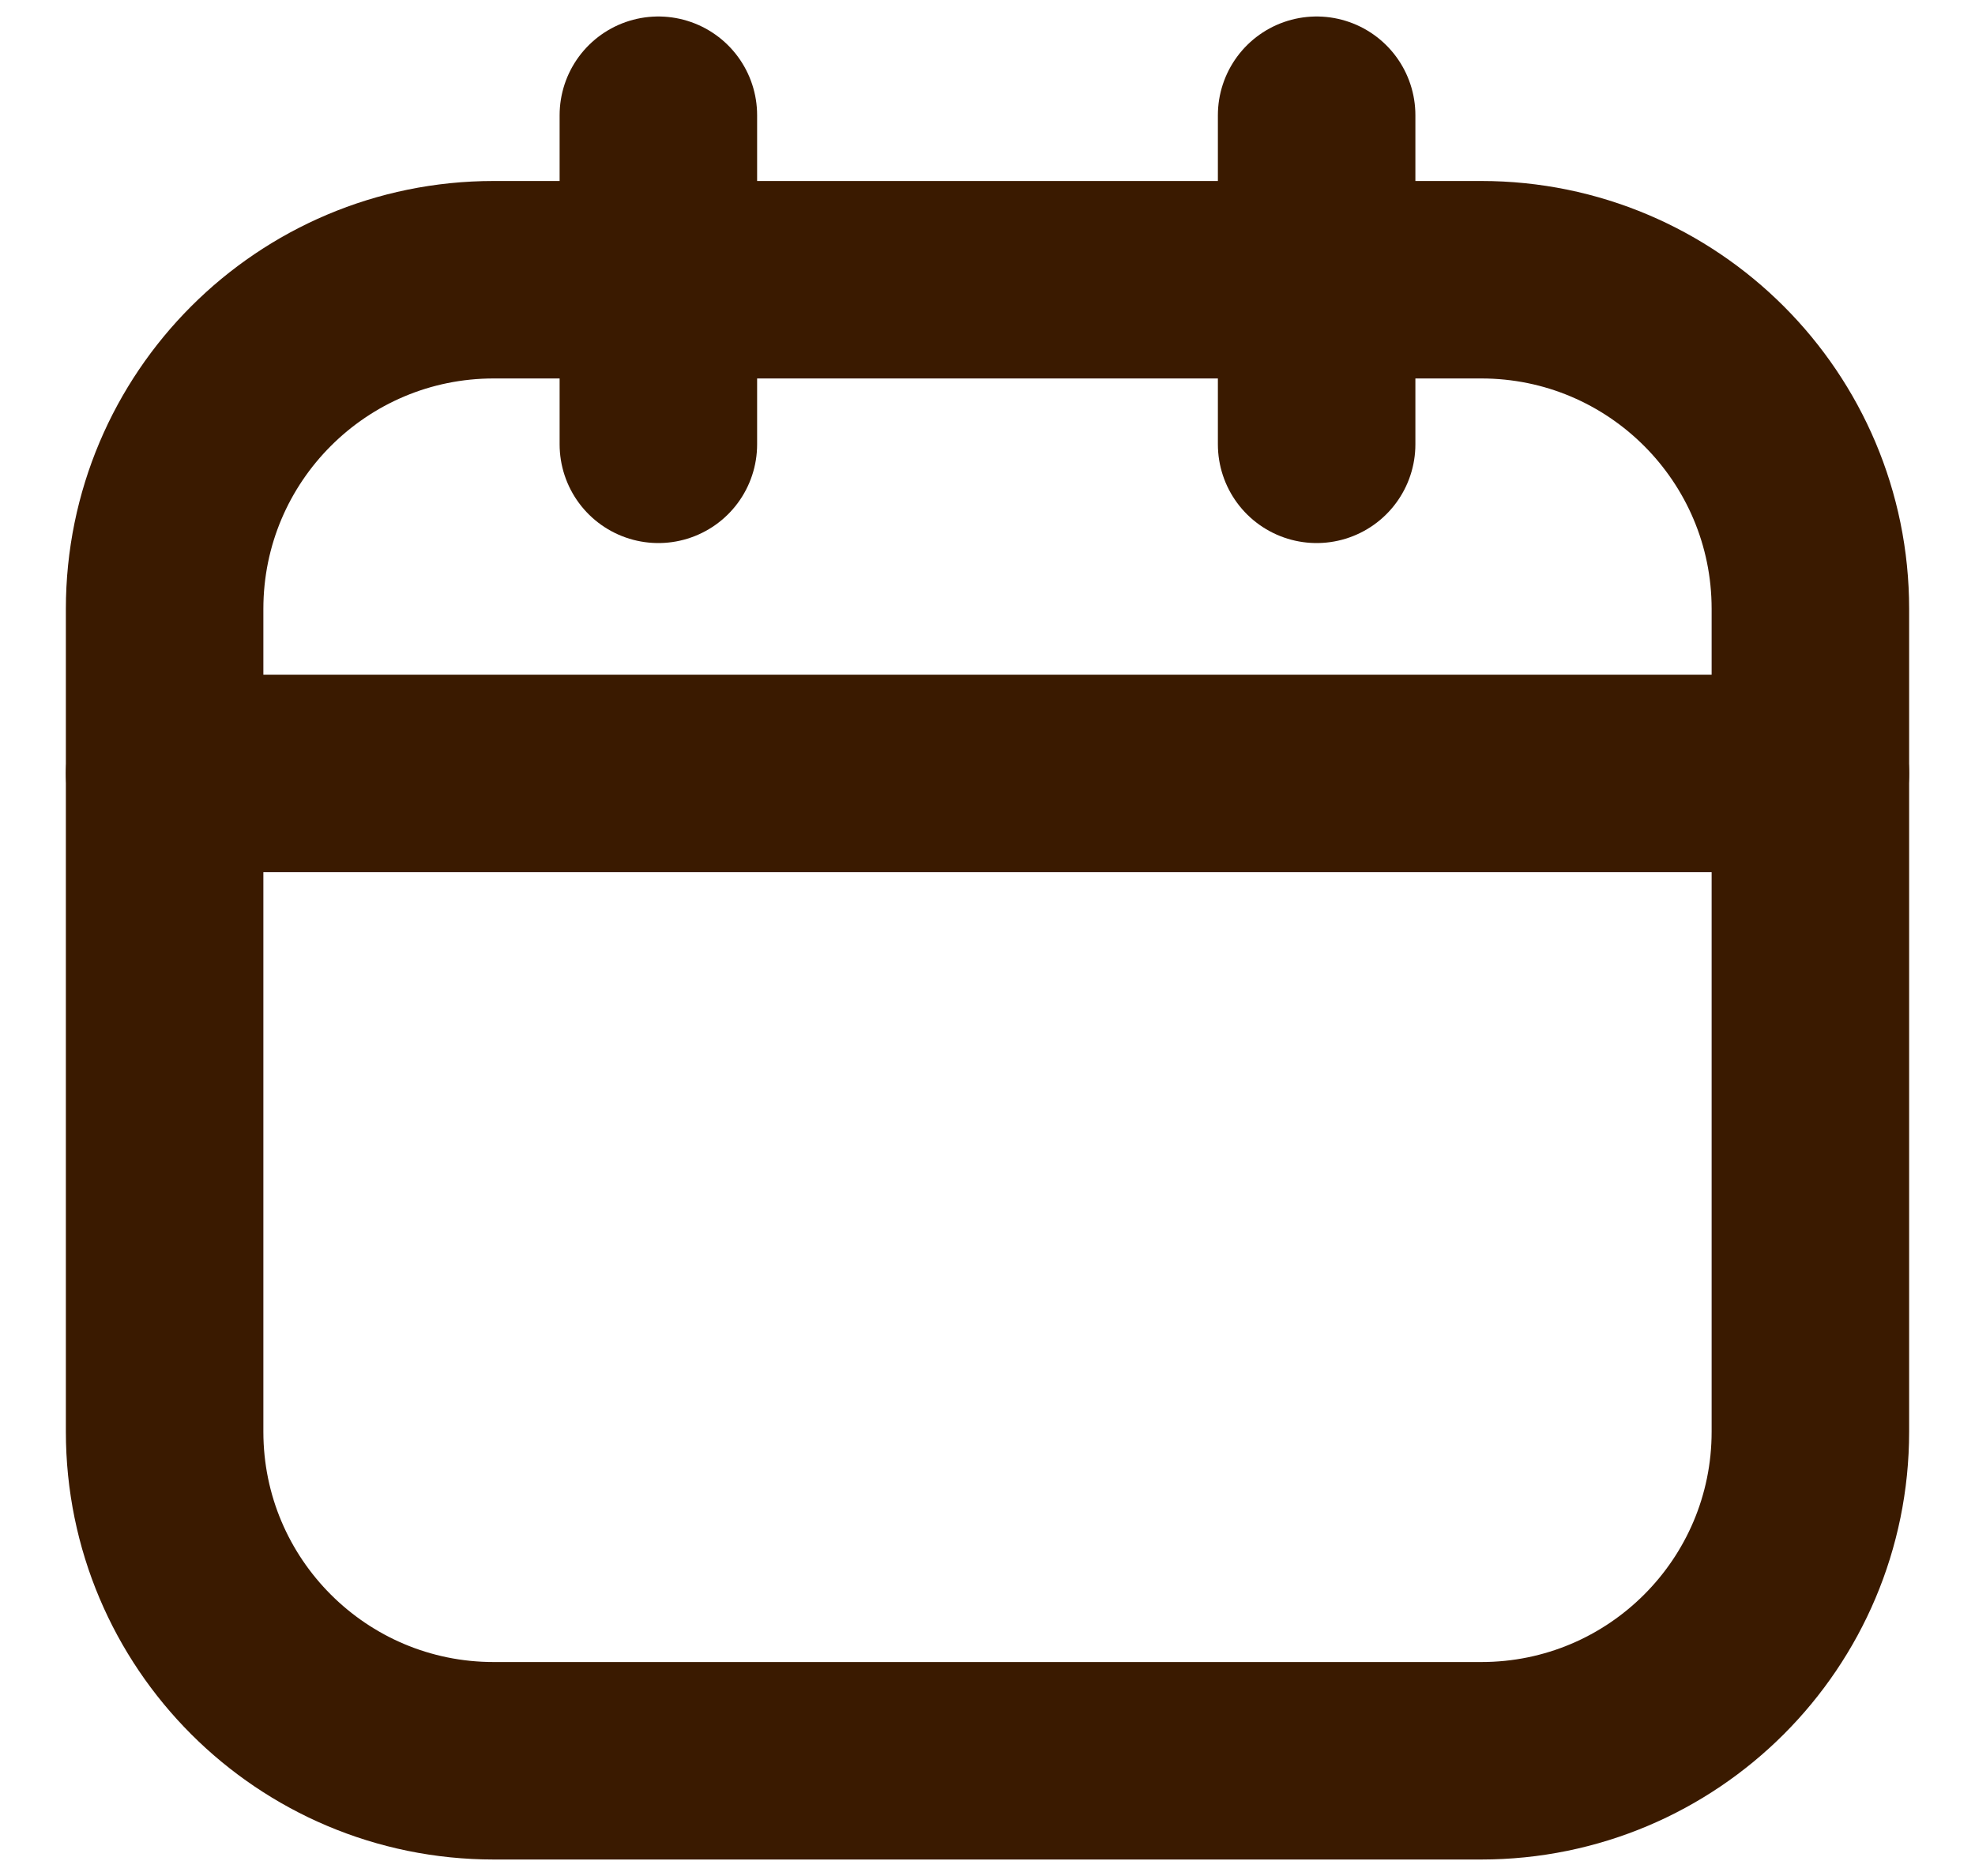
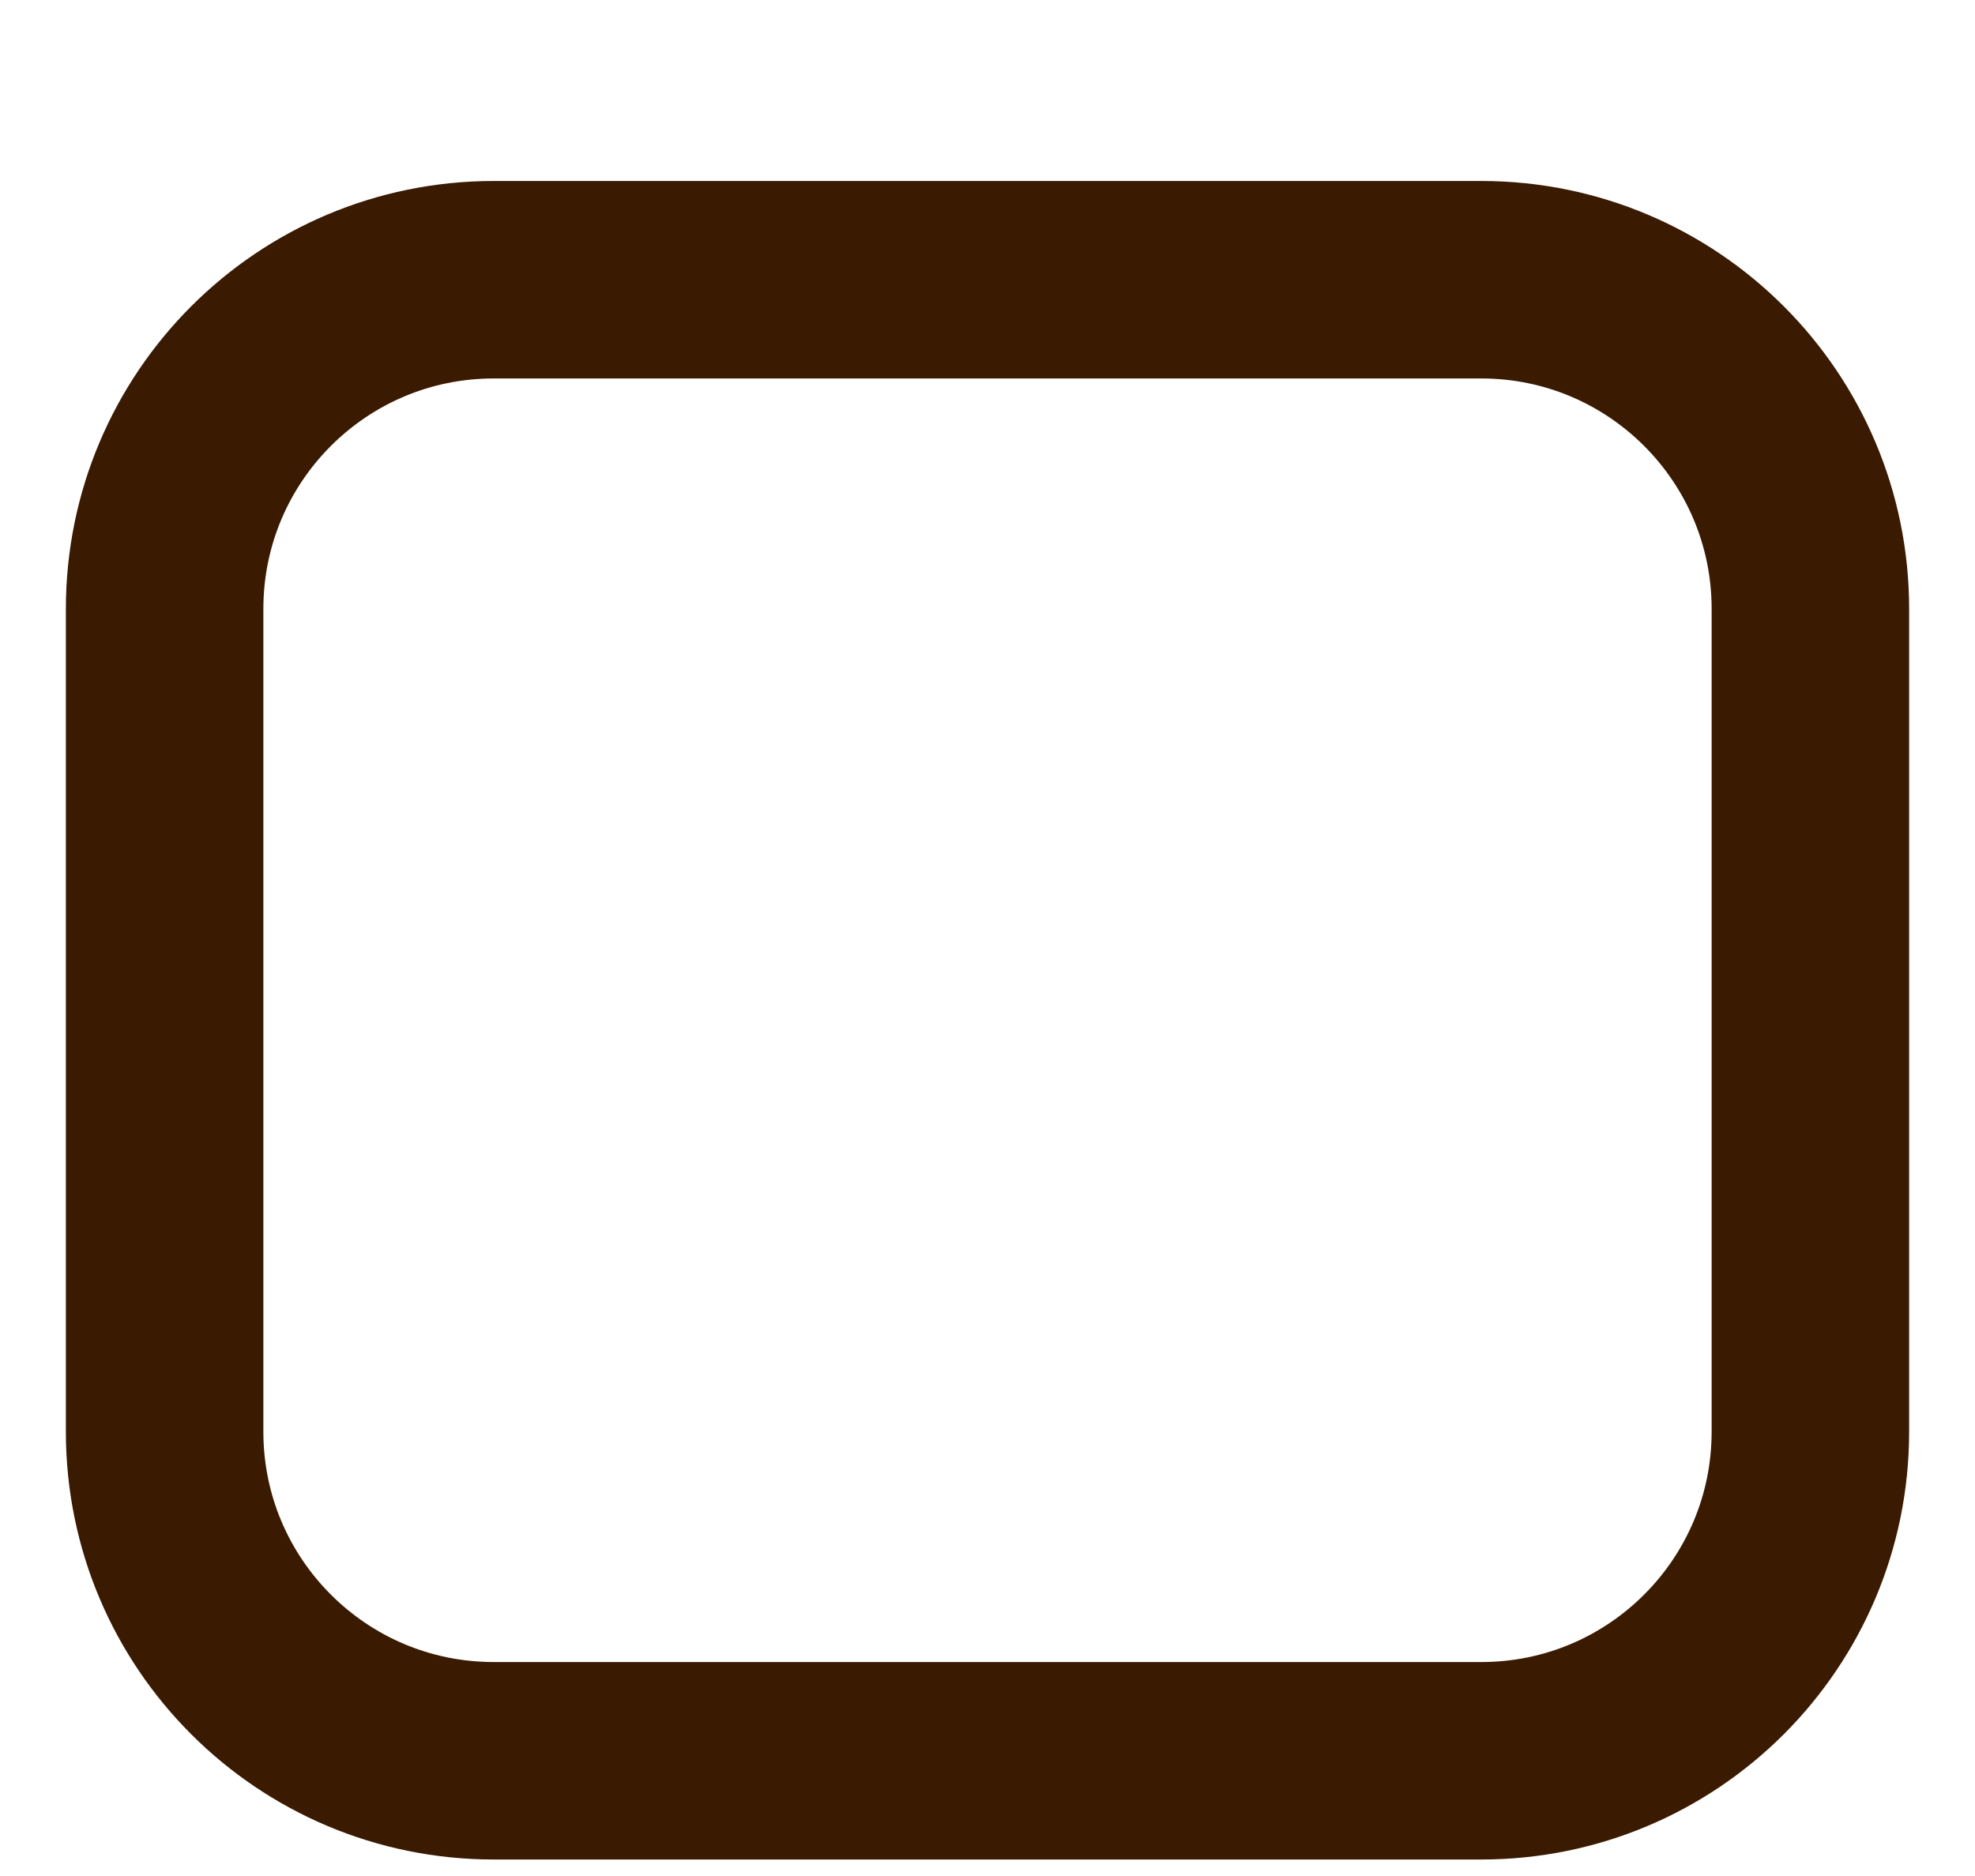
<svg xmlns="http://www.w3.org/2000/svg" width="20" height="19" viewBox="0 0 20 19" fill="none">
  <path d="M15 2.833H5C3.159 2.833 1.667 4.326 1.667 6.167V14.5C1.667 16.341 3.159 17.833 5 17.833H15C16.841 17.833 18.333 16.341 18.333 14.5V6.167C18.333 4.326 16.841 2.833 15 2.833Z" stroke="#3A1A00" stroke-width="2" stroke-linecap="round" stroke-linejoin="round" />
-   <path d="M6.667 1.167V4.5M13.333 1.167V4.5M1.667 7.833H18.333" stroke="#3A1A00" stroke-width="2" stroke-linecap="round" stroke-linejoin="round" />
</svg>